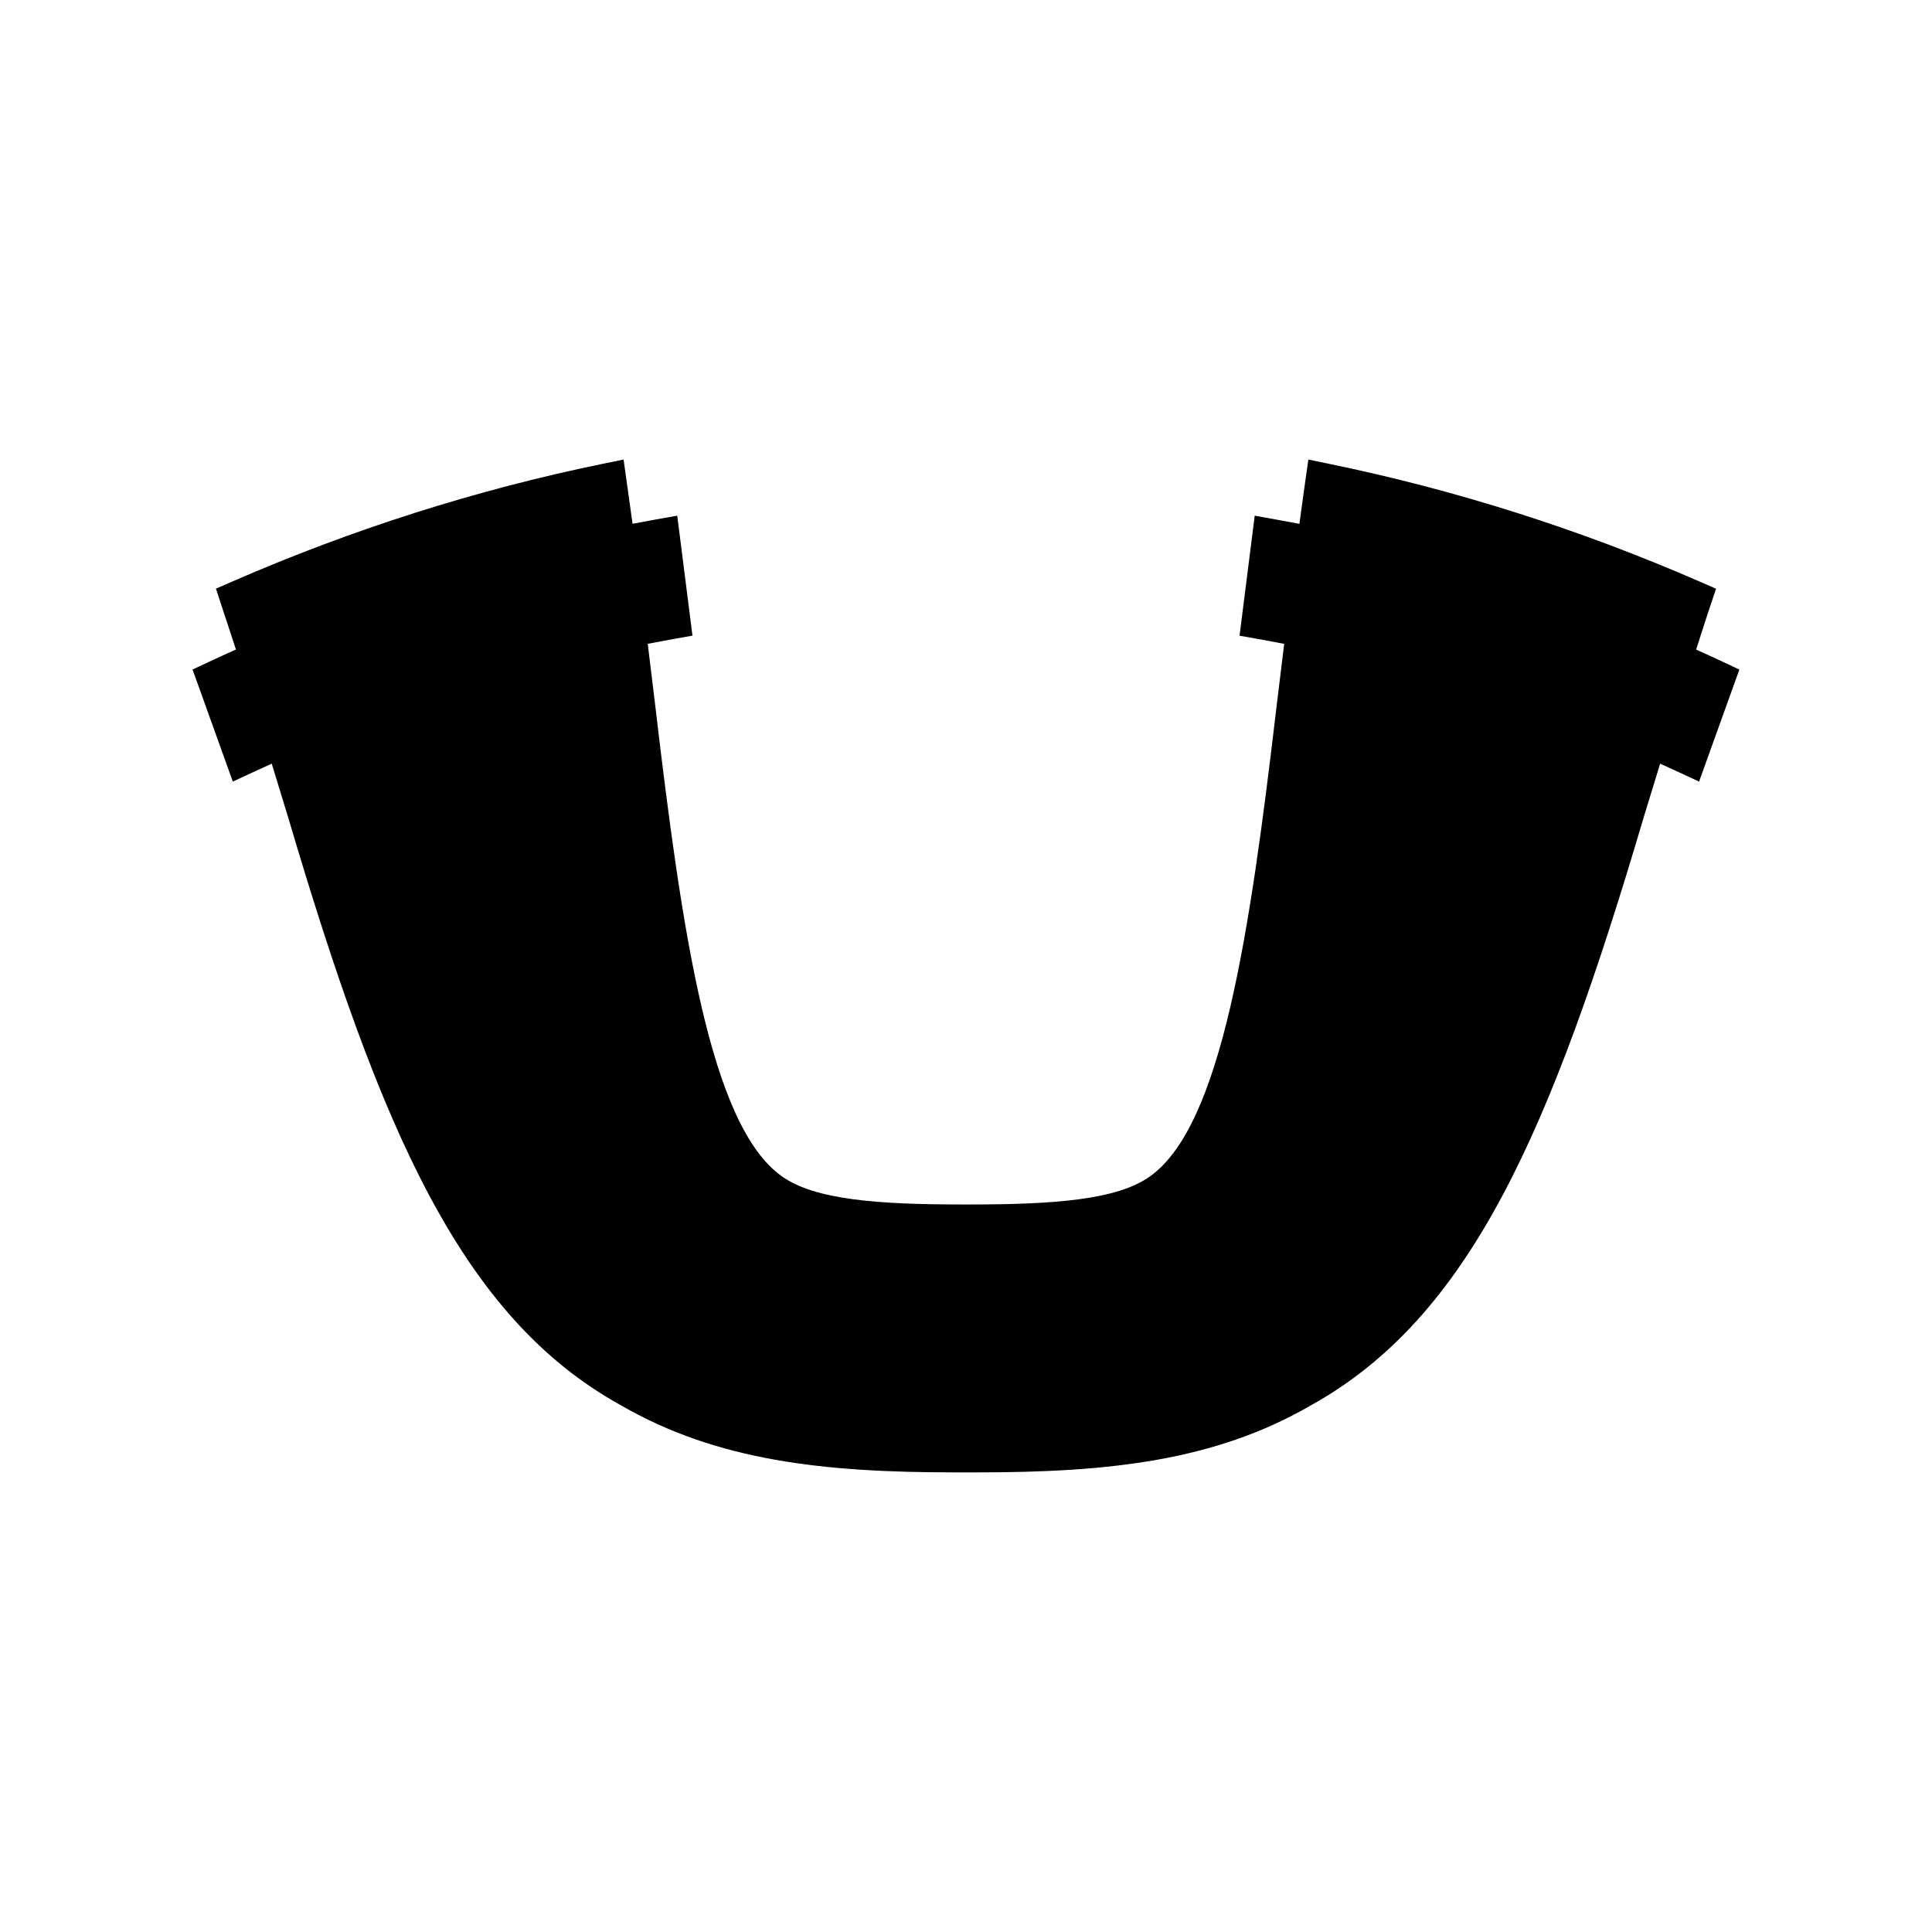
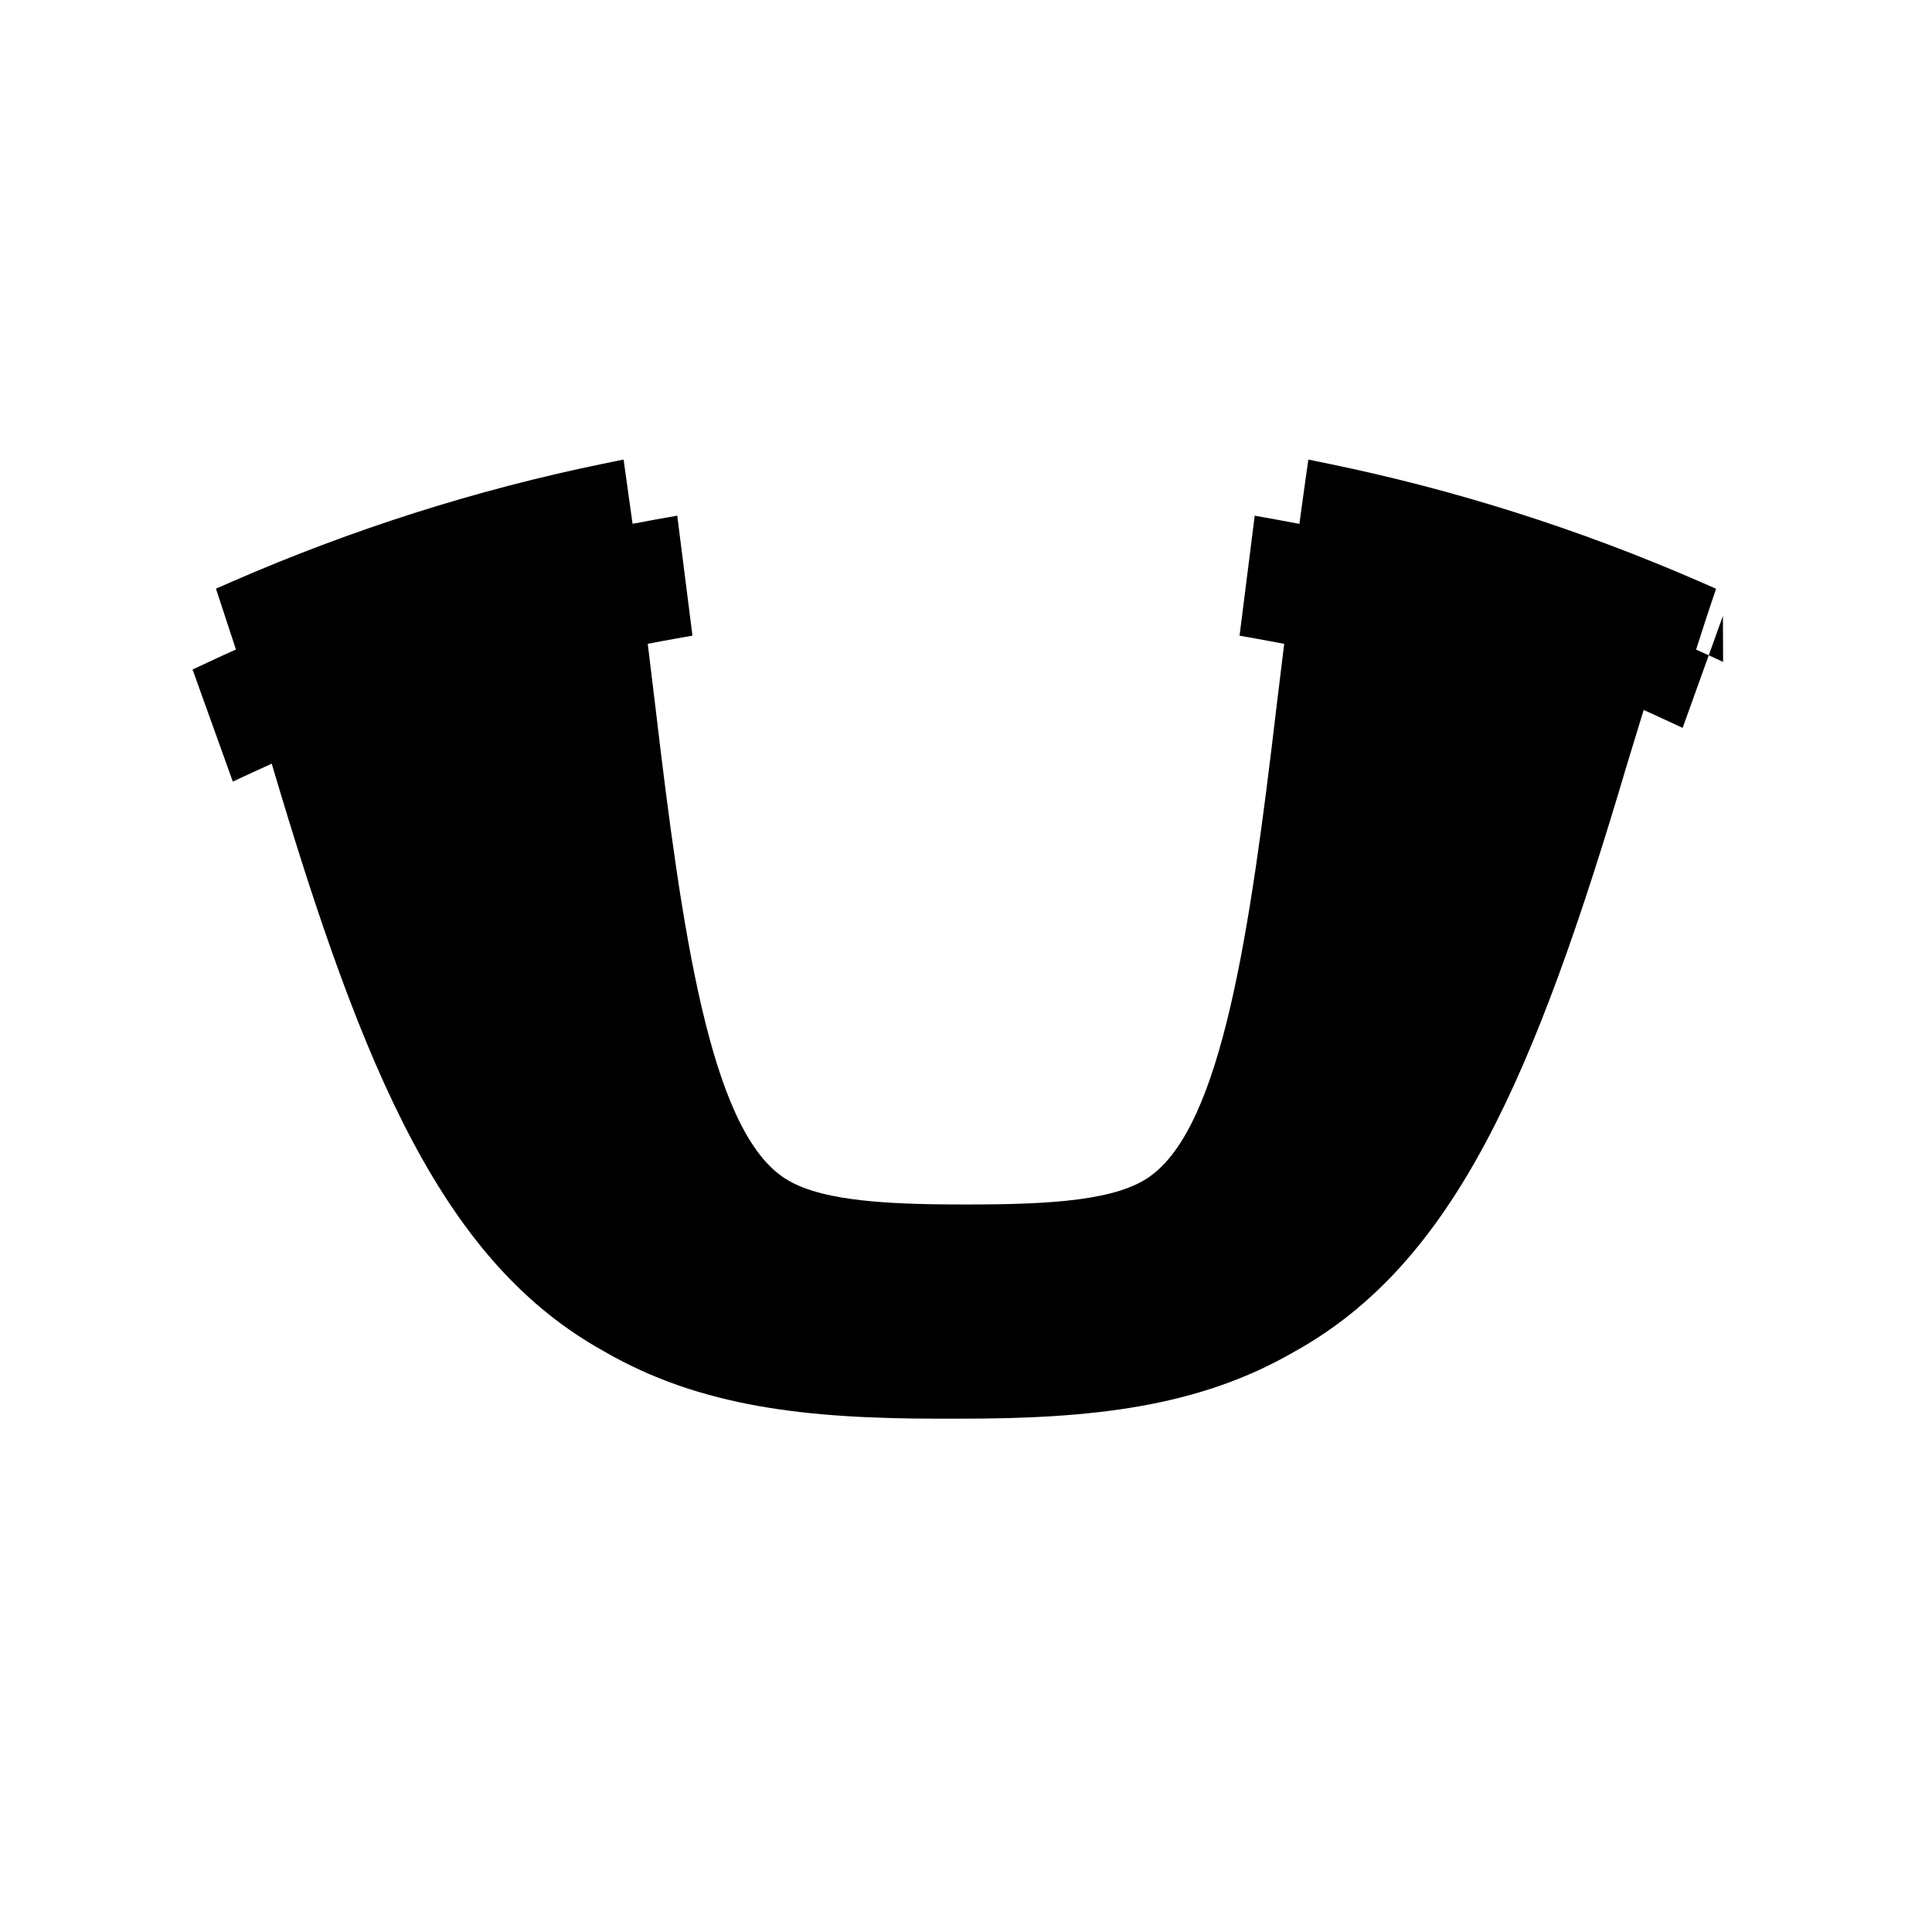
<svg xmlns="http://www.w3.org/2000/svg" fill="#000000" width="800px" height="800px" version="1.1" viewBox="144 144 512 512">
-   <path d="m600.64 319.42c-2.379-1.117-4.754-2.203-7.152-3.273l1.375-4.281c0.777-2.414 1.555-4.828 2.383-7.289l1.531-4.559-4.414-1.922c-31.738-13.84-64.77-24.324-98.168-31.18l-5.465-1.125-0.789 5.519c-0.398 2.812-0.781 5.578-1.156 8.344l-0.426 3.176c-2.137-0.41-4.266-0.809-6.414-1.191l-5.434-0.973-4.019 31.797 4.906 0.875c2.309 0.414 4.625 0.844 6.926 1.297l-2.016 16.52c-7.086 60.195-14.5 111.12-33.594 124.63-8.617 6.152-25.227 7.41-47.52 7.41h-2.34c-22.336 0-38.98-1.266-47.633-7.445-19.051-13.465-26.465-64.402-33.562-124.64l-2-16.488c2.309-0.453 4.625-0.883 6.934-1.297l4.914-0.875-4.031-31.793-5.426 0.961c-2.141 0.379-4.277 0.777-6.414 1.195l-2.383-17.031-5.457 1.117c-33.402 6.848-66.434 17.344-98.176 31.184l-4.394 1.914 5.297 16.129c-2.398 1.07-4.777 2.164-7.16 3.273l-4.336 2.027 10.668 29.703 5.207-2.418c1.699-0.789 3.406-1.57 5.106-2.332l4.356 14.234c24.547 82.992 45.871 132.4 88.125 155.77 25.52 14.777 53.84 17.812 88.539 17.812h6.055c34.594 0 62.855-3.019 88.219-17.711 42.41-23.457 63.742-72.875 88.273-155.81l4.375-14.297c1.699 0.766 3.406 1.547 5.113 2.336l5.207 2.418 10.676-29.684z" />
+   <path d="m600.64 319.42c-2.379-1.117-4.754-2.203-7.152-3.273l1.375-4.281c0.777-2.414 1.555-4.828 2.383-7.289l1.531-4.559-4.414-1.922c-31.738-13.84-64.77-24.324-98.168-31.18l-5.465-1.125-0.789 5.519c-0.398 2.812-0.781 5.578-1.156 8.344l-0.426 3.176c-2.137-0.41-4.266-0.809-6.414-1.191l-5.434-0.973-4.019 31.797 4.906 0.875c2.309 0.414 4.625 0.844 6.926 1.297l-2.016 16.52c-7.086 60.195-14.5 111.12-33.594 124.63-8.617 6.152-25.227 7.41-47.52 7.41h-2.34c-22.336 0-38.98-1.266-47.633-7.445-19.051-13.465-26.465-64.402-33.562-124.64l-2-16.488c2.309-0.453 4.625-0.883 6.934-1.297l4.914-0.875-4.031-31.793-5.426 0.961c-2.141 0.379-4.277 0.777-6.414 1.195l-2.383-17.031-5.457 1.117c-33.402 6.848-66.434 17.344-98.176 31.184l-4.394 1.914 5.297 16.129c-2.398 1.07-4.777 2.164-7.16 3.273l-4.336 2.027 10.668 29.703 5.207-2.418c1.699-0.789 3.406-1.57 5.106-2.332c24.547 82.992 45.871 132.4 88.125 155.77 25.52 14.777 53.84 17.812 88.539 17.812h6.055c34.594 0 62.855-3.019 88.219-17.711 42.41-23.457 63.742-72.875 88.273-155.81l4.375-14.297c1.699 0.766 3.406 1.547 5.113 2.336l5.207 2.418 10.676-29.684z" />
</svg>